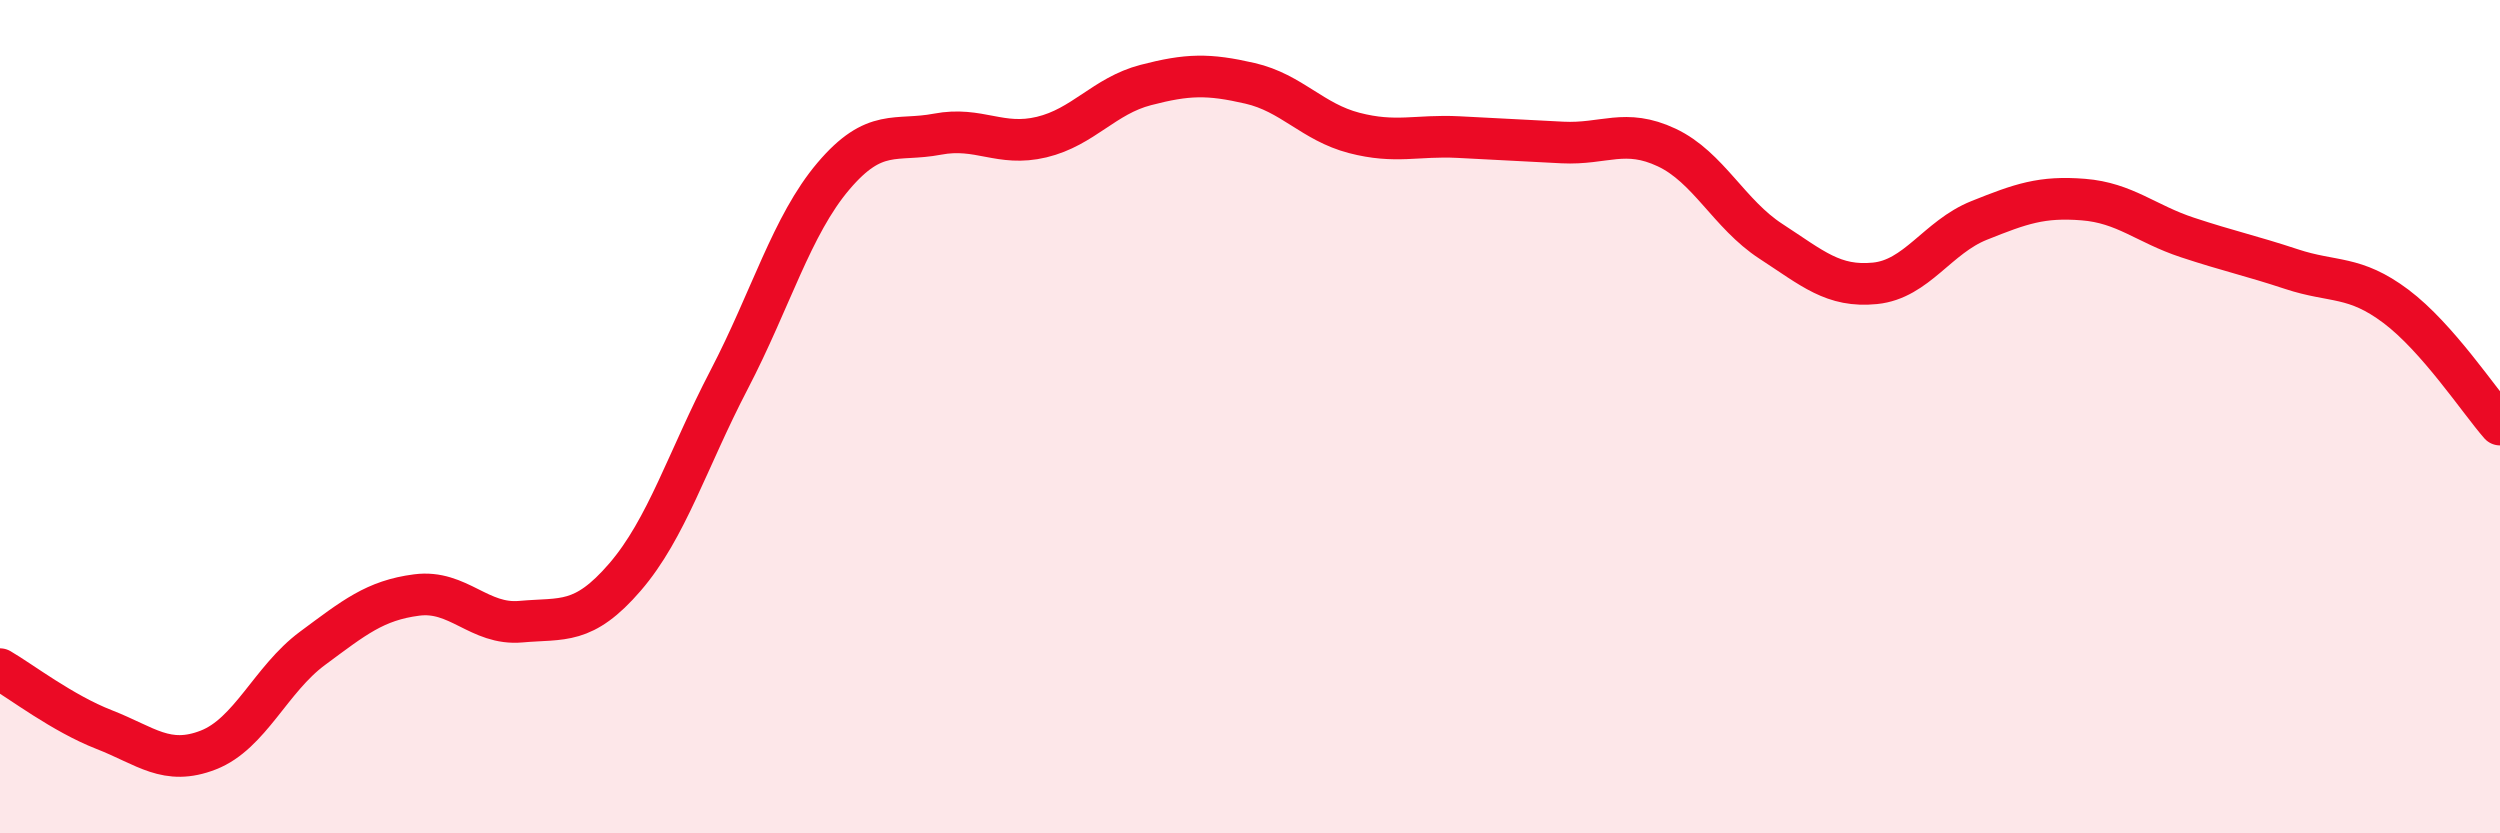
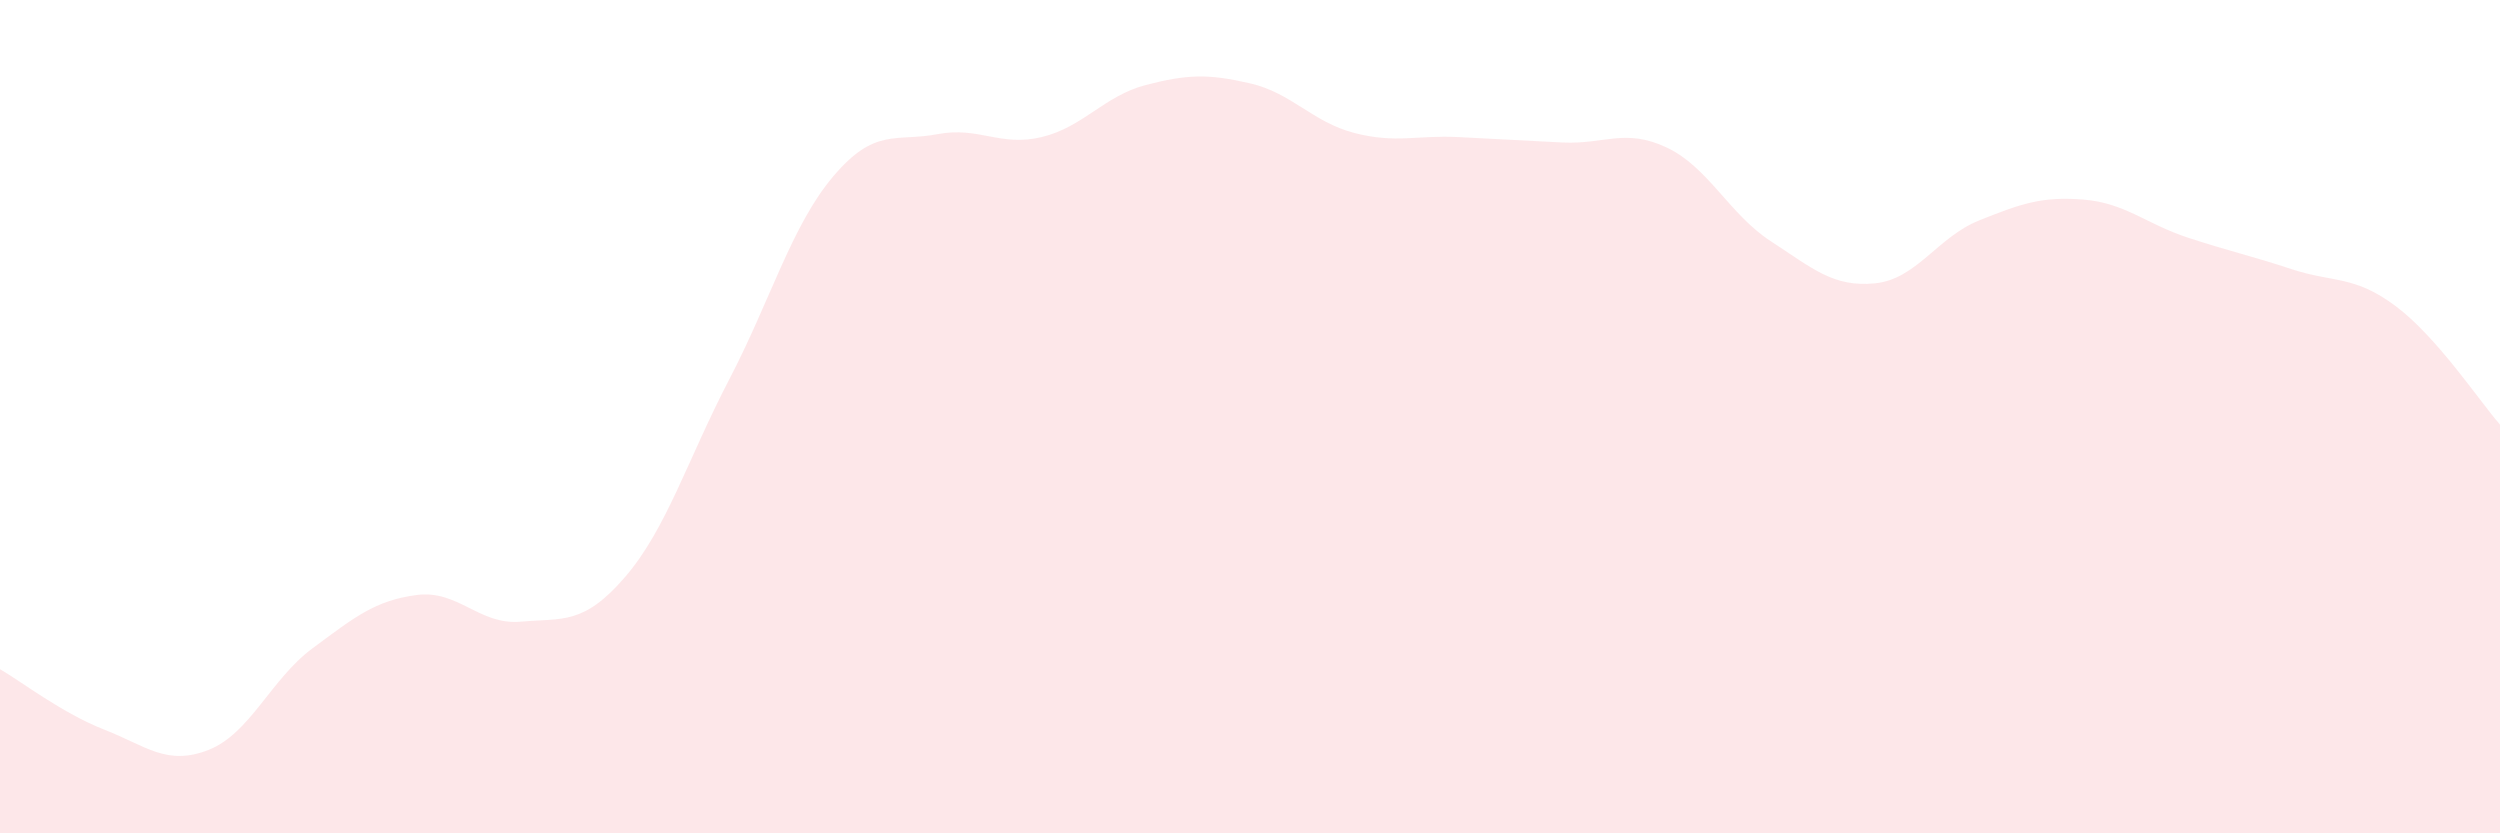
<svg xmlns="http://www.w3.org/2000/svg" width="60" height="20" viewBox="0 0 60 20">
  <path d="M 0,16.06 C 0.5,16.35 1.5,17.12 2.5,17.51 C 3.5,17.9 4,18.39 5,18 C 6,17.61 6.5,16.3 7.5,15.56 C 8.5,14.82 9,14.41 10,14.28 C 11,14.15 11.5,15.01 12.5,14.92 C 13.5,14.83 14,15.01 15,13.85 C 16,12.69 16.5,11.03 17.5,9.11 C 18.5,7.19 19,5.41 20,4.23 C 21,3.05 21.5,3.41 22.5,3.22 C 23.5,3.03 24,3.53 25,3.29 C 26,3.05 26.5,2.3 27.5,2.04 C 28.5,1.78 29,1.77 30,2 C 31,2.23 31.5,2.93 32.5,3.19 C 33.5,3.45 34,3.24 35,3.29 C 36,3.34 36.5,3.37 37.5,3.42 C 38.5,3.47 39,3.07 40,3.54 C 41,4.01 41.5,5.14 42.5,5.79 C 43.5,6.44 44,6.9 45,6.8 C 46,6.7 46.5,5.69 47.5,5.29 C 48.5,4.89 49,4.71 50,4.79 C 51,4.87 51.5,5.37 52.5,5.7 C 53.5,6.03 54,6.13 55,6.46 C 56,6.79 56.5,6.6 57.5,7.35 C 58.5,8.1 59.5,9.62 60,10.19L60 20L0 20Z" fill="#EB0A25" opacity="0.1" stroke-linecap="round" stroke-linejoin="round" />
-   <path d="M 0,16.06 C 0.5,16.35 1.5,17.12 2.5,17.51 C 3.5,17.9 4,18.39 5,18 C 6,17.61 6.5,16.3 7.5,15.56 C 8.5,14.82 9,14.41 10,14.28 C 11,14.15 11.5,15.01 12.5,14.92 C 13.5,14.83 14,15.01 15,13.85 C 16,12.69 16.5,11.03 17.5,9.11 C 18.5,7.19 19,5.41 20,4.23 C 21,3.05 21.5,3.41 22.5,3.22 C 23.5,3.03 24,3.53 25,3.29 C 26,3.05 26.5,2.3 27.5,2.04 C 28.5,1.78 29,1.77 30,2 C 31,2.23 31.5,2.93 32.5,3.19 C 33.5,3.45 34,3.24 35,3.29 C 36,3.34 36.5,3.37 37.5,3.42 C 38.5,3.47 39,3.07 40,3.54 C 41,4.01 41.5,5.14 42.5,5.79 C 43.5,6.44 44,6.9 45,6.8 C 46,6.7 46.5,5.69 47.5,5.29 C 48.5,4.89 49,4.71 50,4.79 C 51,4.87 51.5,5.37 52.5,5.7 C 53.5,6.03 54,6.13 55,6.46 C 56,6.79 56.5,6.6 57.5,7.35 C 58.5,8.1 59.5,9.62 60,10.19" stroke="#EB0A25" stroke-width="1" fill="none" stroke-linecap="round" stroke-linejoin="round" />
</svg>